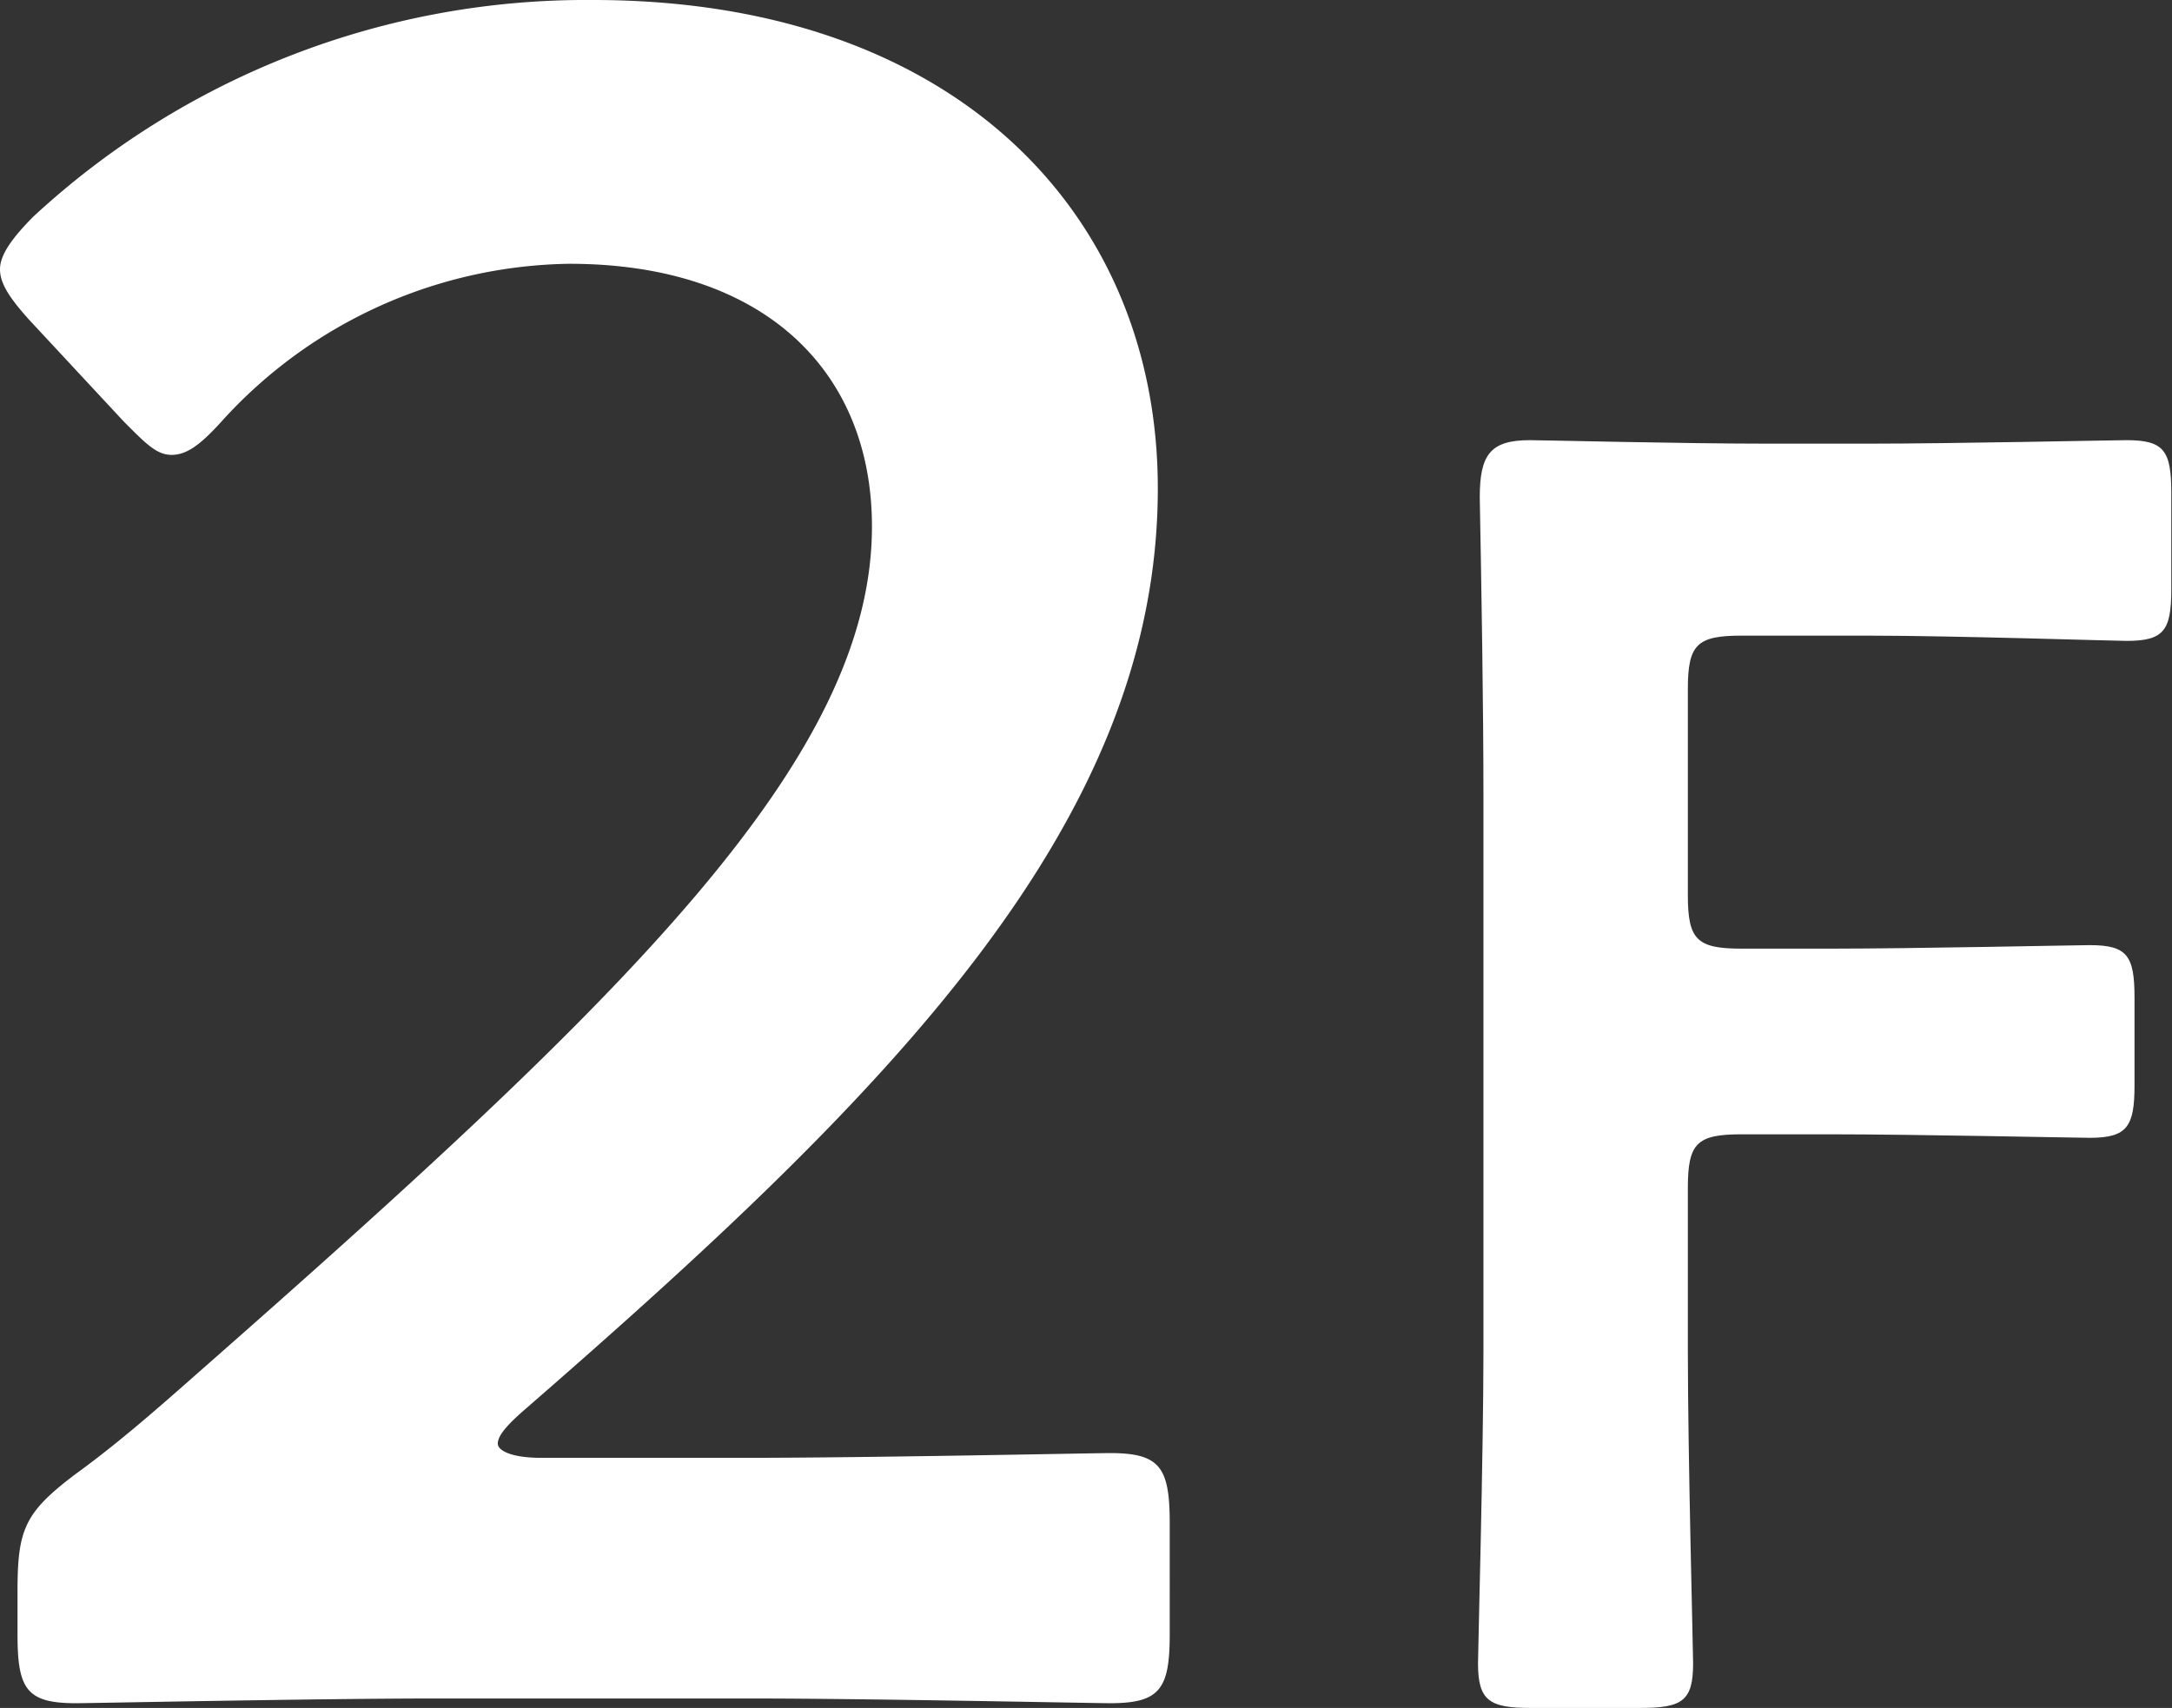
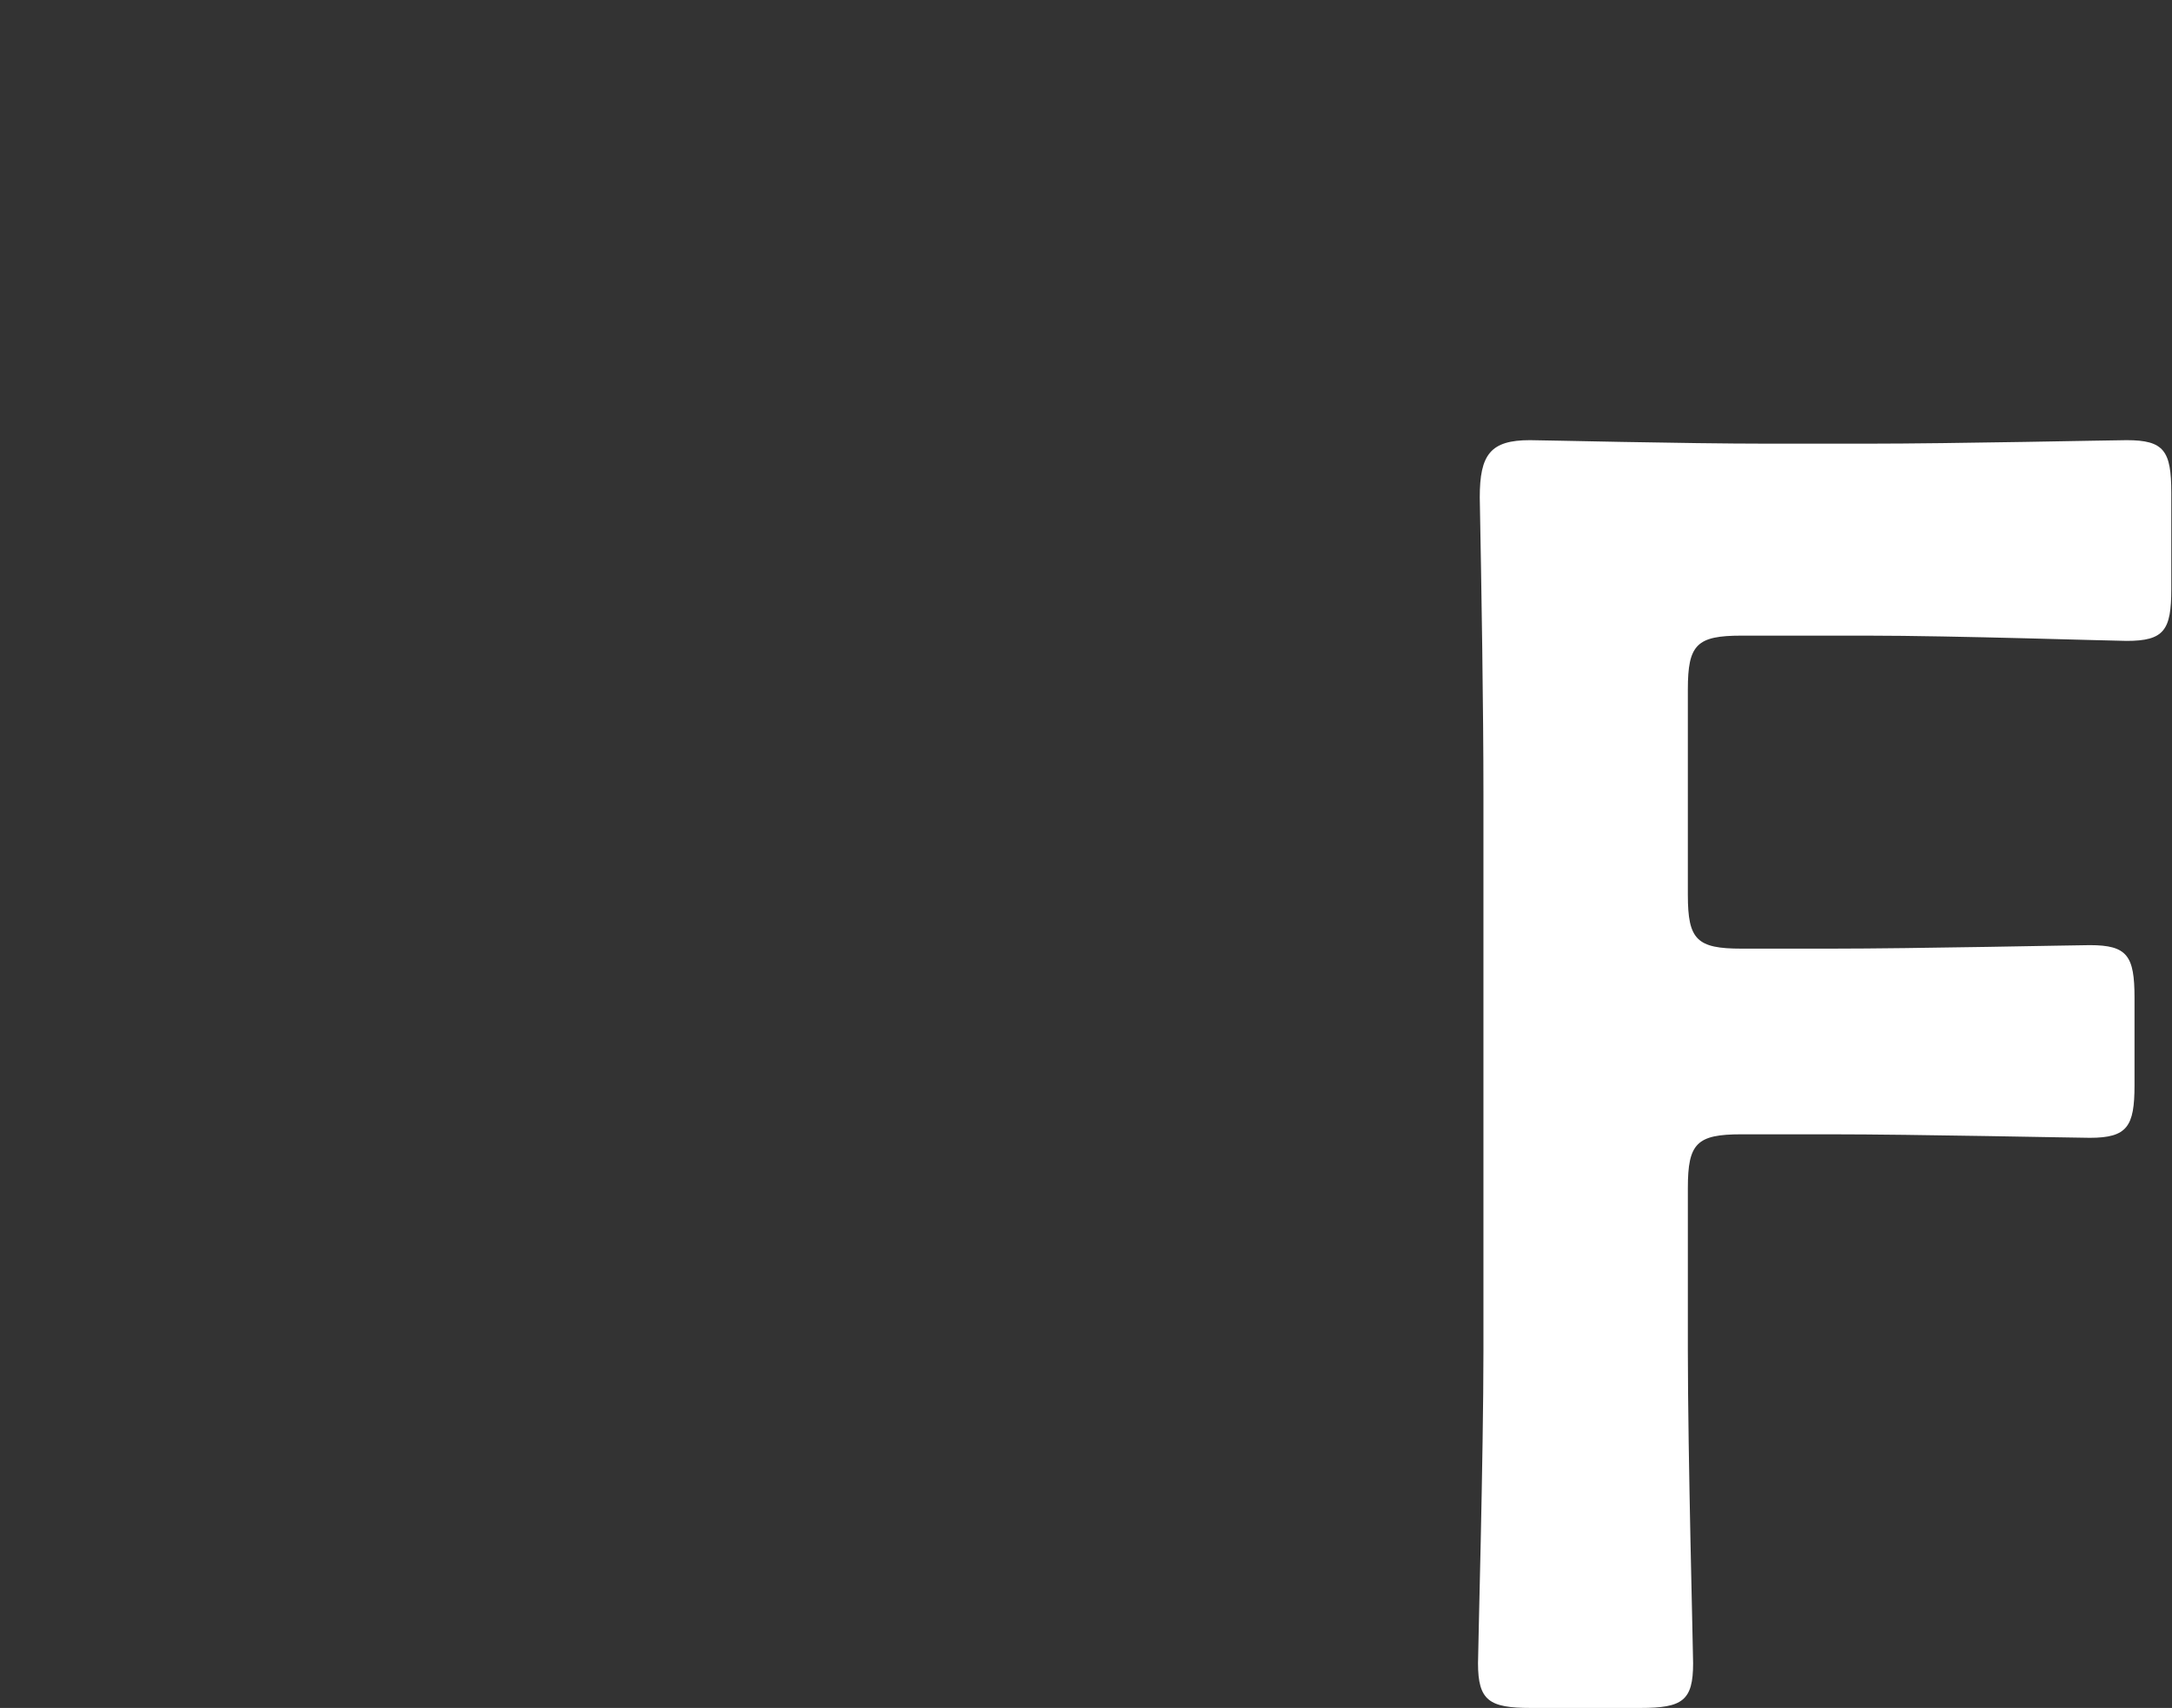
<svg xmlns="http://www.w3.org/2000/svg" viewBox="0 0 124 97.51">
  <rect x="0" y="0" width="124" height="97.51" fill="#333333" stroke="none" />
  <defs>
    <style>.cls-1{fill:#fff;}</style>
  </defs>
  <title>num_2</title>
  <g id="レイヤー_2" data-name="レイヤー 2">
    <g id="レイヤー_1-2" data-name="レイヤー 1">
-       <path class="cls-1" d="M42.7,83.23c6.94,0,19.72-.27,20.68-.27,2.85,0,3.4.82,3.4,4V93.3c0,3.12-.55,3.94-3.4,3.94-1,0-13.74-.27-20.68-.27H25c-6.93,0-19.72.27-20.67.27C1.5,97.24,1,96.42,1,93.3V90.85c0-3.54.41-4.49,3.27-6.66,2.44-1.77,4.62-3.68,6.93-5.72C35.63,57,49.78,43.38,49.78,30.06c0-8.84-6.12-15-17.28-15a27.27,27.27,0,0,0-19.85,9c-1.23,1.36-2,1.91-2.86,1.91S8.3,25.3,7.07,24.07L1.63,18.22C.54,17,0,16.18,0,15.37s.68-1.77,1.9-3A46.46,46.46,0,0,1,33.86,0C54.54,0,66.1,12.24,66.1,27.88c0,19.18-15.37,34.54-36.18,52.63-1.09.95-1.5,1.5-1.5,1.91s.82.81,2.45.81Z" />
      <path class="cls-1" d="M96.36,77.11c0,5.92.3,17.14.3,17.85,0,2.14-.61,2.55-3,2.55H87.38c-2.35,0-3-.41-3-2.55,0-.71.31-11.93.31-17.85V45.39c0-5-.11-11.63-.21-17,0-2.44.61-3.26,2.86-3.26.71,0,8.77.2,13.57.2h5.71c4.89,0,14.07-.2,14.79-.2,2.14,0,2.55.61,2.55,3v5.51c0,2.34-.41,2.95-2.55,2.95-.72,0-9.9-.3-14.79-.3H99.42c-2.55,0-3.06.51-3.06,3.06V51.1c0,2.55.51,3.06,3.06,3.06h5.1c4.79,0,14.07-.2,14.79-.2,2.14,0,2.55.61,2.55,3v5c0,2.35-.41,3-2.55,3-.72,0-10-.2-14.79-.2h-5.1c-2.55,0-3.06.51-3.06,3.06Z" />
    </g>
  </g>
</svg>